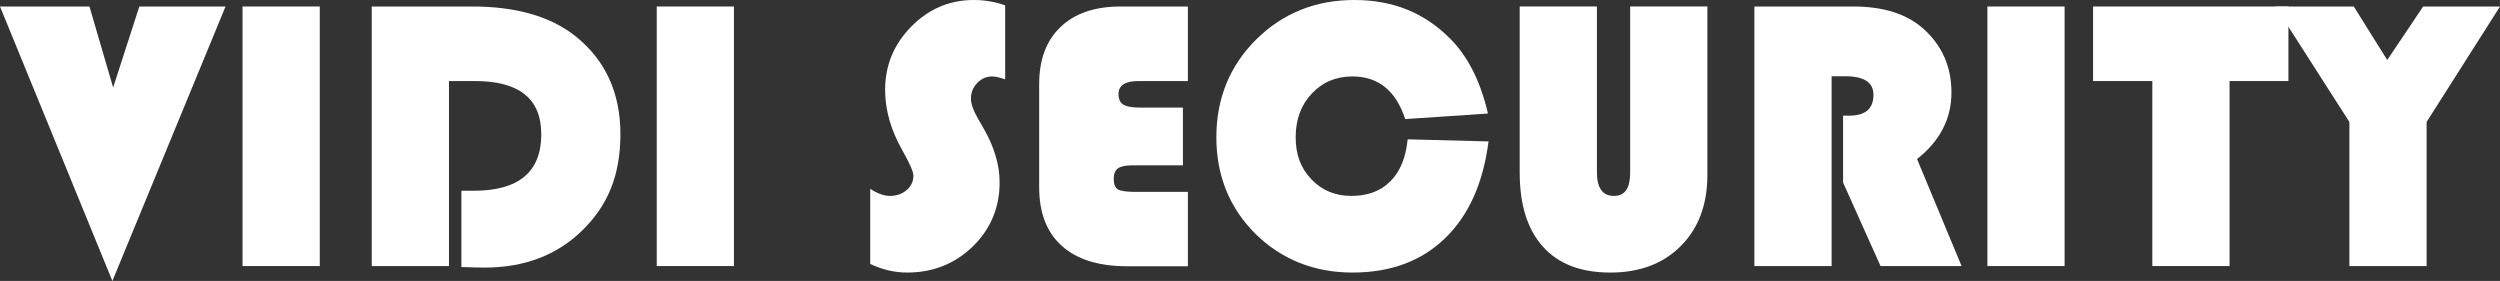
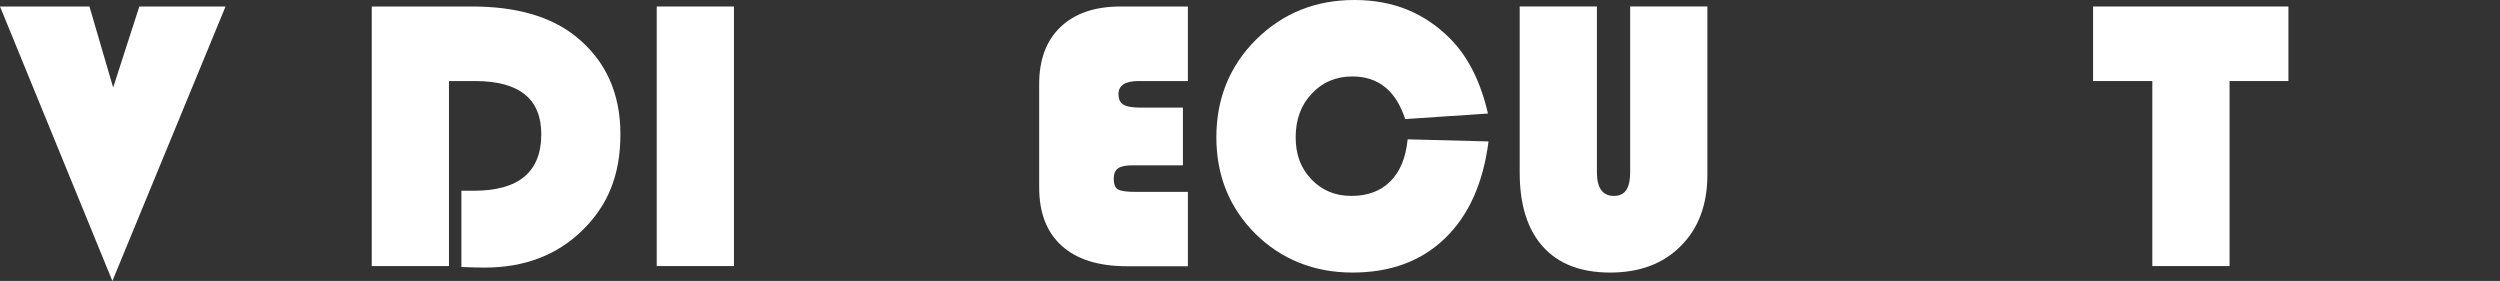
<svg xmlns="http://www.w3.org/2000/svg" version="1.2" viewBox="0 0 1308 147" width="1308" height="147">
  <rect x="0" y="0" width="1308" height="147" fill="#333333" stroke="none" />
  <title>VIDI Security - Safe &amp; Secure_Logo-svg</title>
  <style>
		.s0 { fill: #ffffff } 
	</style>
  <g>
    <path class="s0" d="m118 3.4l-59.2 143.6-58.8-143.6h46.8l12.4 42.4 13.7-42.4z" />
-     <path class="s0" d="m167.3 3.4v135.8h-40.4v-135.8z" />
    <path class="s0" d="m234.9 42.4v96.8h-40.4v-135.8h52.6q34.6 0 54.2 15.7 23.3 18.8 23.3 51.1c0 21.5-6.6 37.3-19.9 50.3q-19.9 19.5-51.2 19.5-3.7 0-12.1-0.3v-39.9h6.5q35.3 0 35.3-29.6 0-27.8-34.7-27.8h-13.6z" />
    <path class="s0" d="m384 3.4v135.8h-40.4v-135.8z" />
-     <path class="s0" d="m525.9 2.8v38.7q-4.4-1.5-6.8-1.5-4.5 0-7.8 3.4-3.3 3.4-3.3 8.2 0 4.1 3.6 10.3l3.1 5.4q8.3 14.5 8.3 28.1 0 19.8-14 33.5-14.1 13.7-34.4 13.7-9.8 0-19.3-4.5v-39.3q5.7 3.7 10.2 3.7 5.3 0 8.8-3 3.6-3.1 3.6-7.6 0-3-5.7-13.1-9.1-15.9-9.1-31.8 0-19.2 13.7-33.1 13.7-13.9 32.7-13.9 8.4 0 16.4 2.8z" />
    <path class="s0" d="m618.9 56.3v30.2h-26.4q-5.4 0-7.6 1.6-2.2 1.6-2.2 5.4 0 4.3 2.2 5.6 2.3 1.3 9.4 1.3h27.2v38.9h-31.8q-22.4 0-34.2-10.7-11.9-10.7-11.8-30.9v-53.3q-0.1-19.5 11.1-30.2 11.2-10.8 31.5-10.8h35.2v39h-25.8q-10.5 0-10.5 6.8 0 4 2.5 5.5 2.5 1.6 8.9 1.6c0 0 22.3 0 22.3 0z" />
    <path class="s0" d="m736.5 72.9l42.3 1.1q-4.2 32.8-22.8 50.7-18.5 17.9-48.4 17.9c-19.9 0-37.1-6.8-50.8-20.3q-20.4-20.4-20.4-50.5c0-20.1 6.9-37.3 20.8-51.1q20.9-20.7 51.4-20.7c20.4 0 36.8 6.8 50.2 20.3q13.9 14 19.7 39.1l-43.3 2.9q-7.3-22.3-27.6-22.3-12.9 0-21.3 9-8.4 8.9-8.4 22.8c0 9.2 2.7 16.2 8.2 22q8.3 8.7 20.9 8.7c8.5 0 15.4-2.5 20.5-7.7q7.6-7.6 9-22z" />
    <path class="s0" d="m893.3 3.4v88.1q0 23.3-13.9 37.2-13.8 13.9-36.9 13.9c-15.4 0-27.1-4.5-35.2-13.5q-12.2-13.5-12.2-38.9v-86.8h40.4v86.7q0 12.4 8.9 12.4c5.9 0 8.5-4.1 8.5-12.4v-86.7h40.4z" />
-     <path class="s0" d="m958.3 39.9v99.3h-40.4v-135.8h51.8q23.7 0 36.8 11.8 14.5 13.1 14.5 33.3c0 13.5-6 25.3-18 34.7l23.3 56h-42.4l-19.6-43.7v-35h3.2q12.7 0 12.7-10.9 0-9.7-14.7-9.7h-7.2z" />
-     <path class="s0" d="m1080.2 3.4v135.8h-40.4v-135.8z" />
    <path class="s0" d="m1166.5 42.4v96.8h-40.4v-96.8h-31v-39h102.2v39z" />
-     <path class="s0" d="m1308 3.4l-38.4 60.4v75.4h-40.4v-75.4l-38.7-60.4h41l17.5 28 18.8-28z" />
  </g>
</svg>